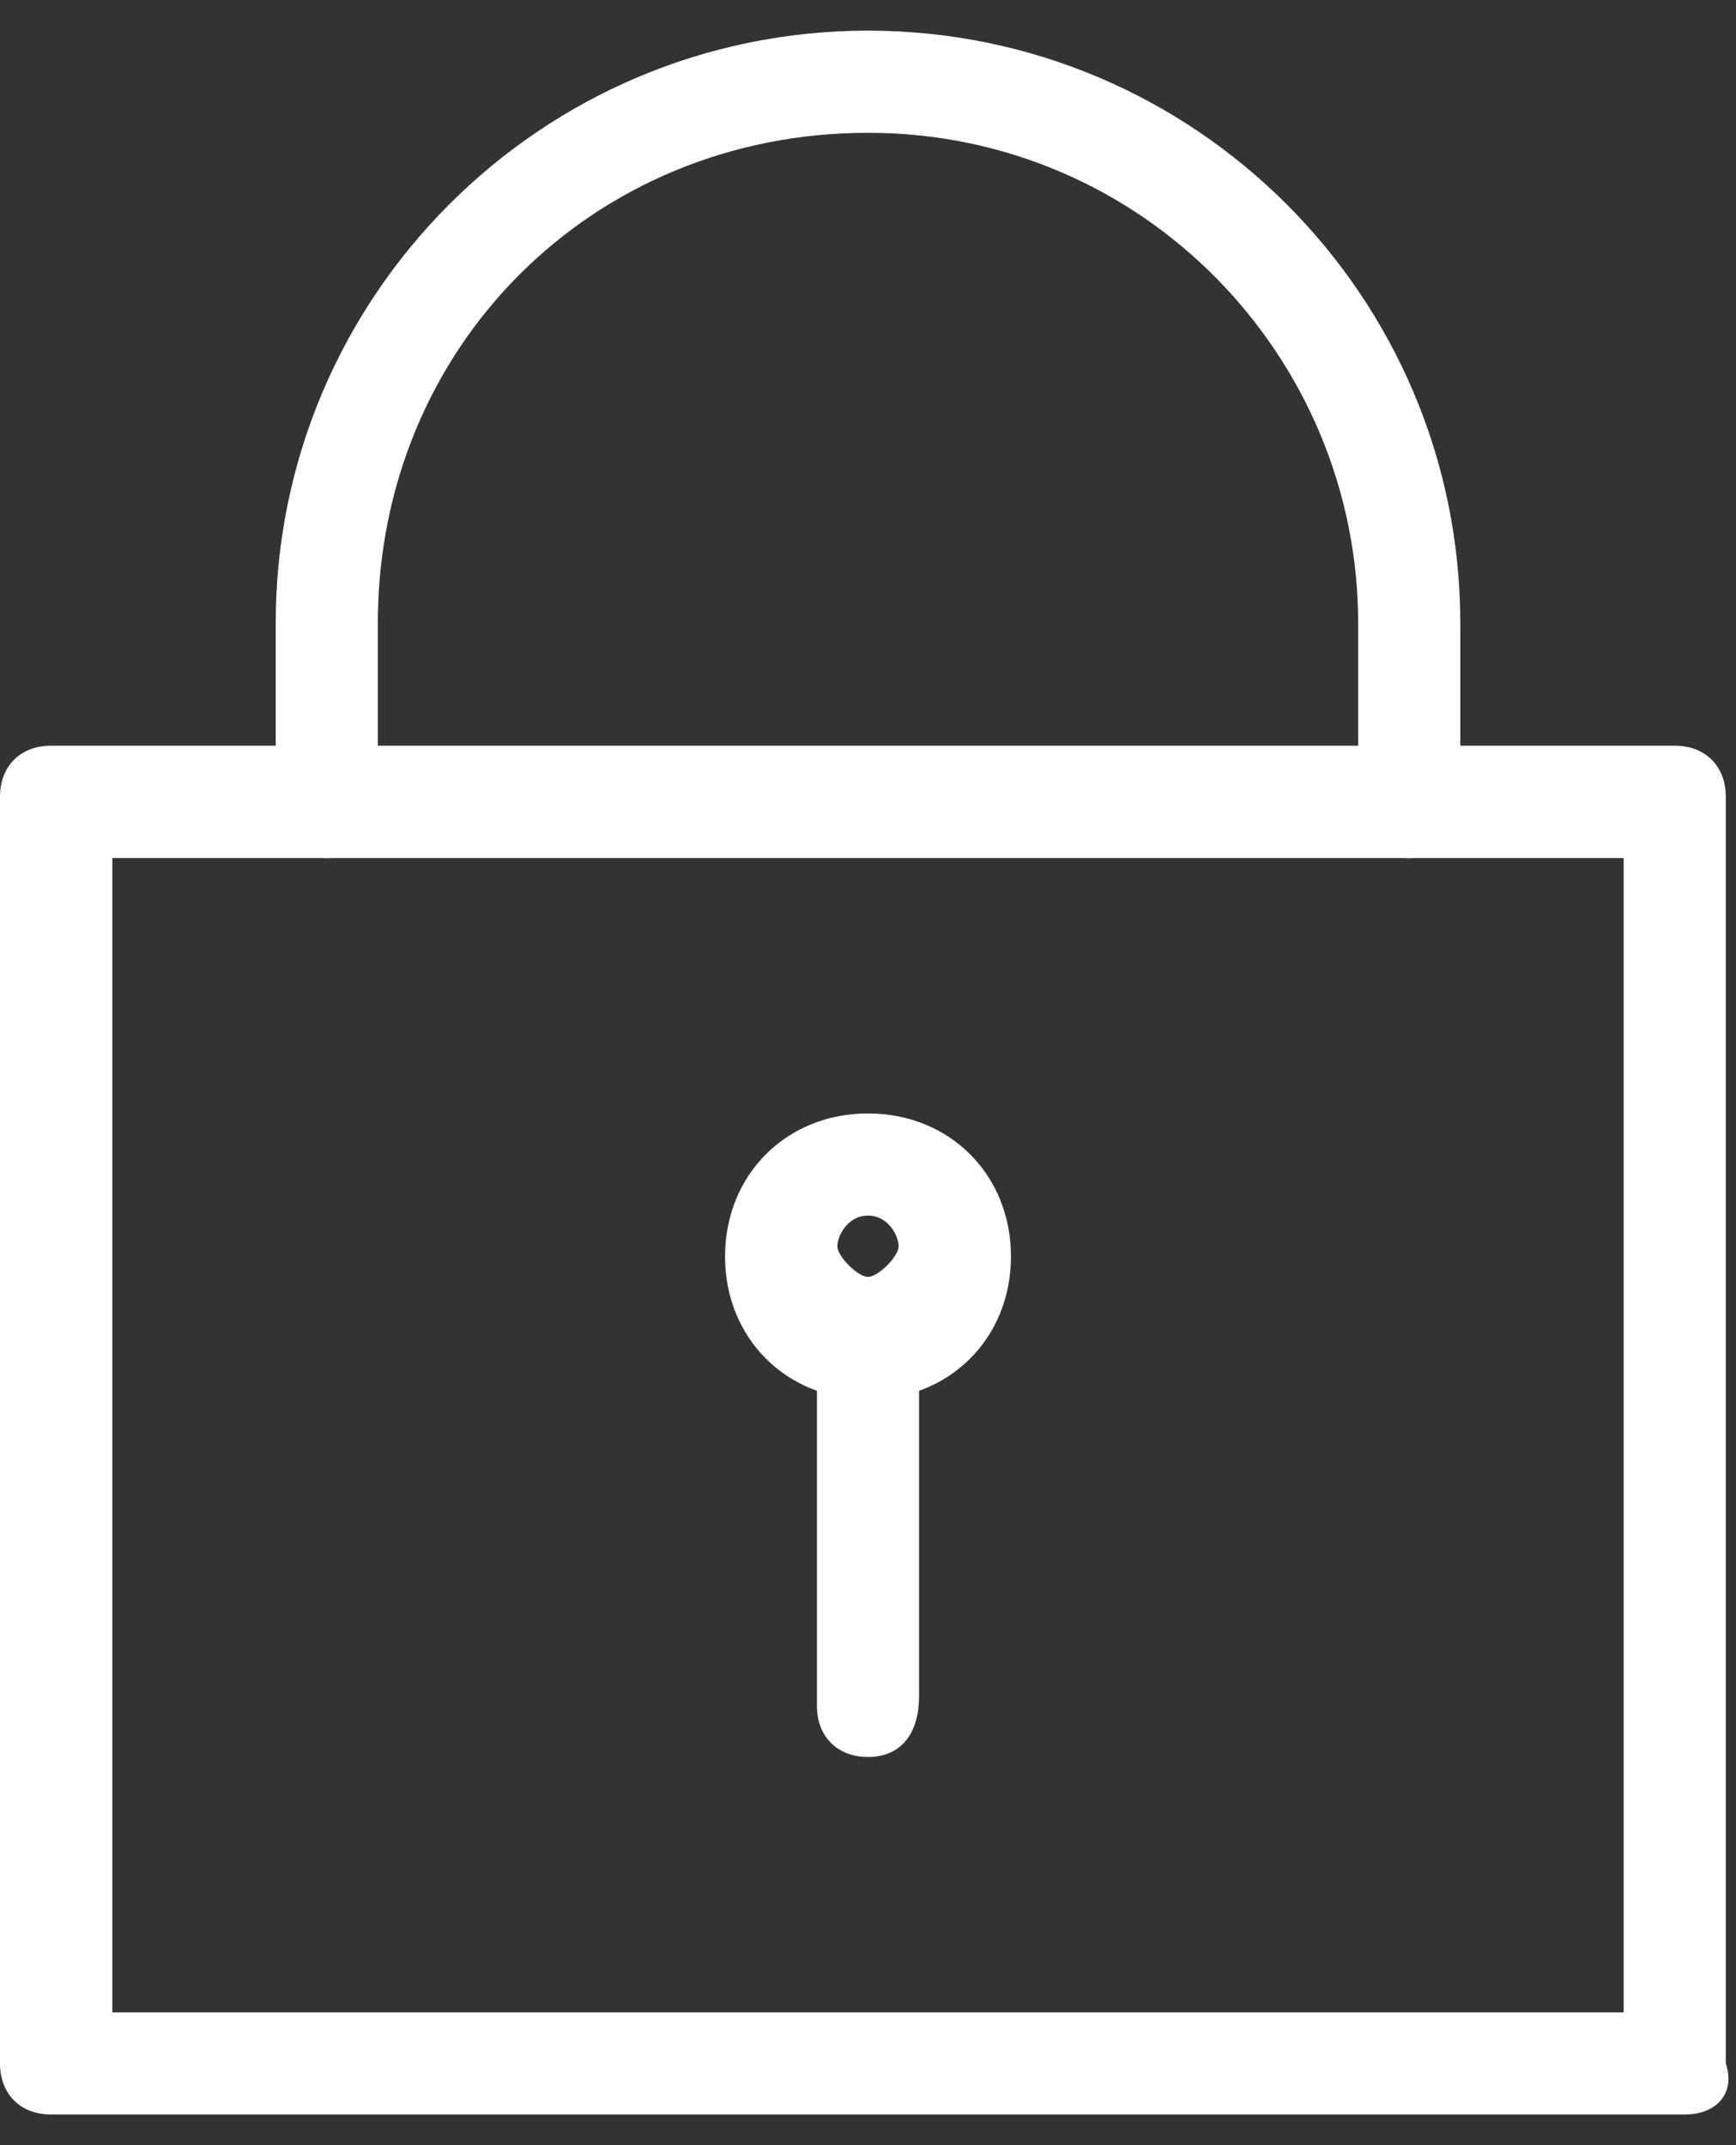
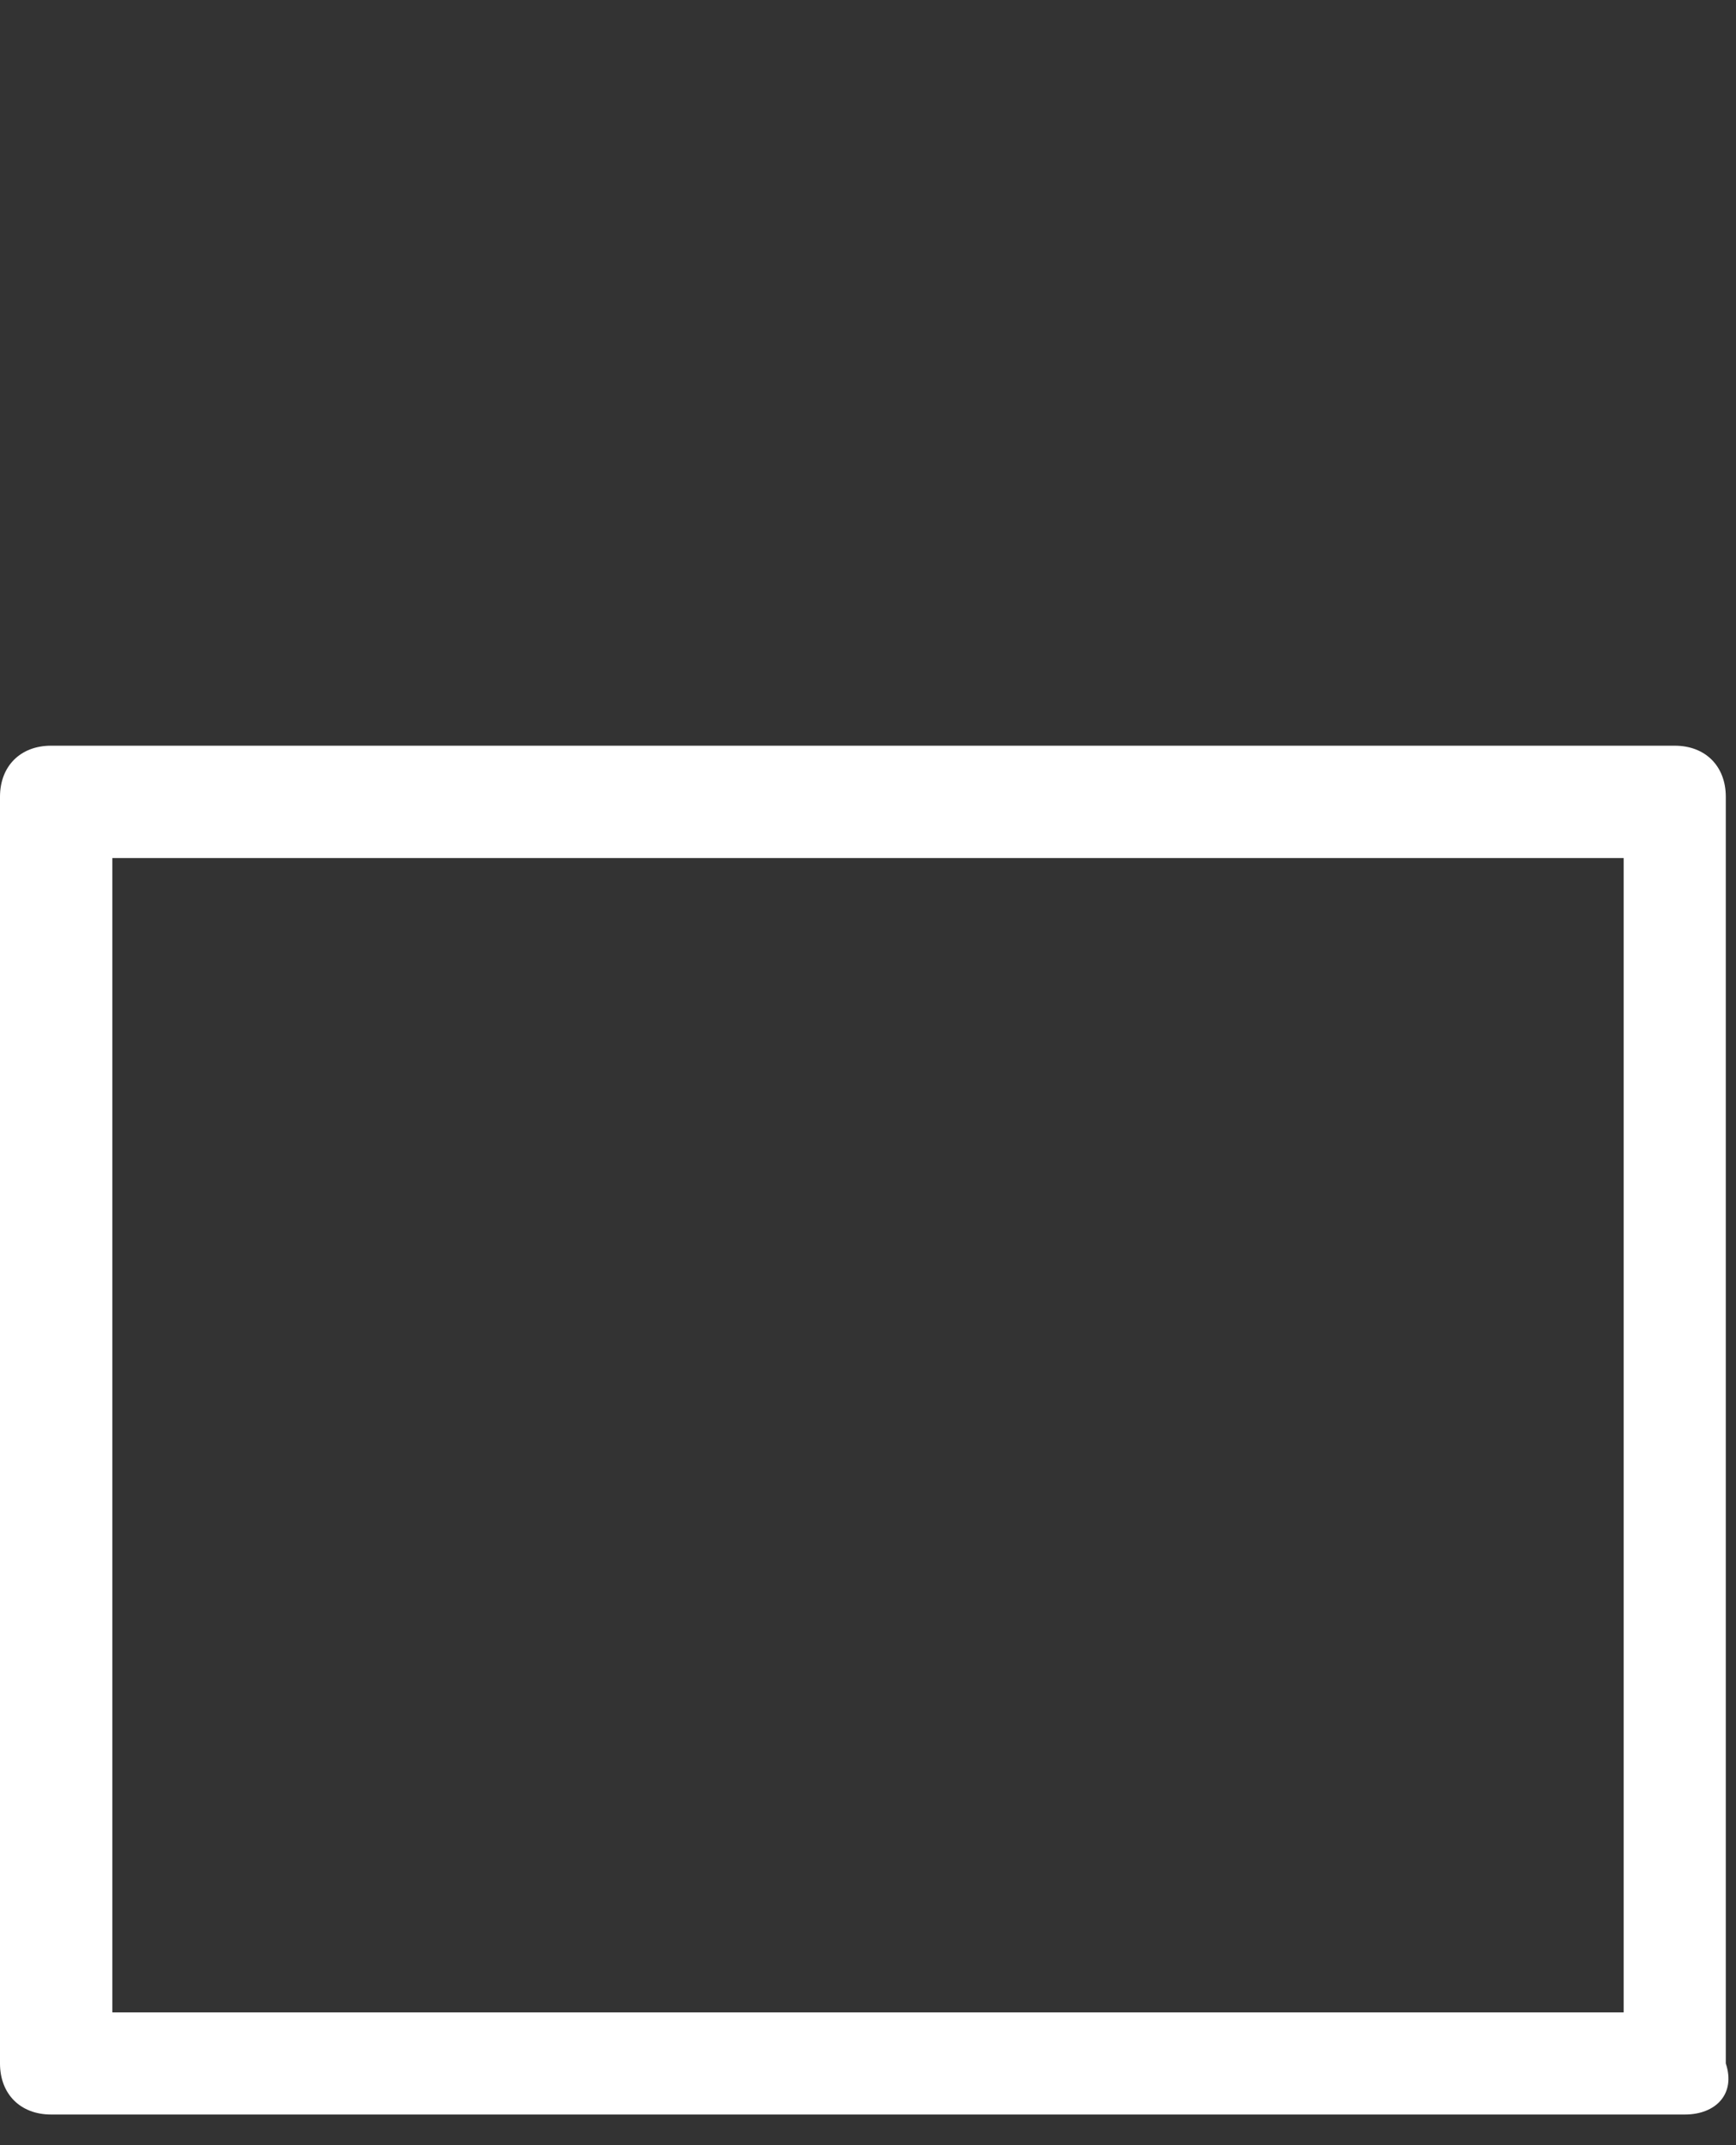
<svg xmlns="http://www.w3.org/2000/svg" version="1.1" id="Layer_1" x="0px" y="0px" viewBox="0 0 17 21" style="enable-background:new 0 0 17 21;" xml:space="preserve">
  <rect x="0" y="0" width="17" height="21" fill="#333333" stroke="none" />
  <style type="text/css">
	.st0{fill:#FFFFFF;}
</style>
  <g id="Outline_Icons_7_">
    <g id="Outline_Icons_8_">
	</g>
    <g id="New_icons_3_">
      <g>
        <g>
          <path class="st0" d="M16.5,20.7H0.5c-0.3,0-0.5-0.2-0.5-0.5V7.8c0-0.3,0.2-0.5,0.5-0.5h15.9c0.3,0,0.5,0.2,0.5,0.5v12.4      C17,20.5,16.8,20.7,16.5,20.7z M1.1,19.7h14.8V8.4H1.1V19.7z" />
-           <path class="st0" d="M8.5,17.2C8.2,17.2,8,17,8,16.7v-3.5c0-0.3,0.2-0.5,0.5-0.5S9,12.8,9,13.1v3.5C9,17,8.8,17.2,8.5,17.2z" />
-           <path class="st0" d="M13.8,8.4c-0.3,0-0.5-0.2-0.5-0.5V6.1c0-2.6-2.1-4.8-4.8-4.8S3.7,3.4,3.7,6.1v1.8c0,0.3-0.2,0.5-0.5,0.5      S2.7,8.1,2.7,7.8V6.1c0-3.2,2.6-5.8,5.8-5.8s5.8,2.6,5.8,5.8v1.8C14.3,8.1,14.1,8.4,13.8,8.4z" />
-           <path class="st0" d="M8.5,13.7c-0.8,0-1.4-0.6-1.4-1.4s0.6-1.4,1.4-1.4s1.4,0.6,1.4,1.4S9.3,13.7,8.5,13.7z M8.5,11.9      c-0.2,0-0.3,0.2-0.3,0.3s0.2,0.3,0.3,0.3s0.3-0.2,0.3-0.3S8.7,11.9,8.5,11.9z" />
        </g>
      </g>
    </g>
  </g>
</svg>